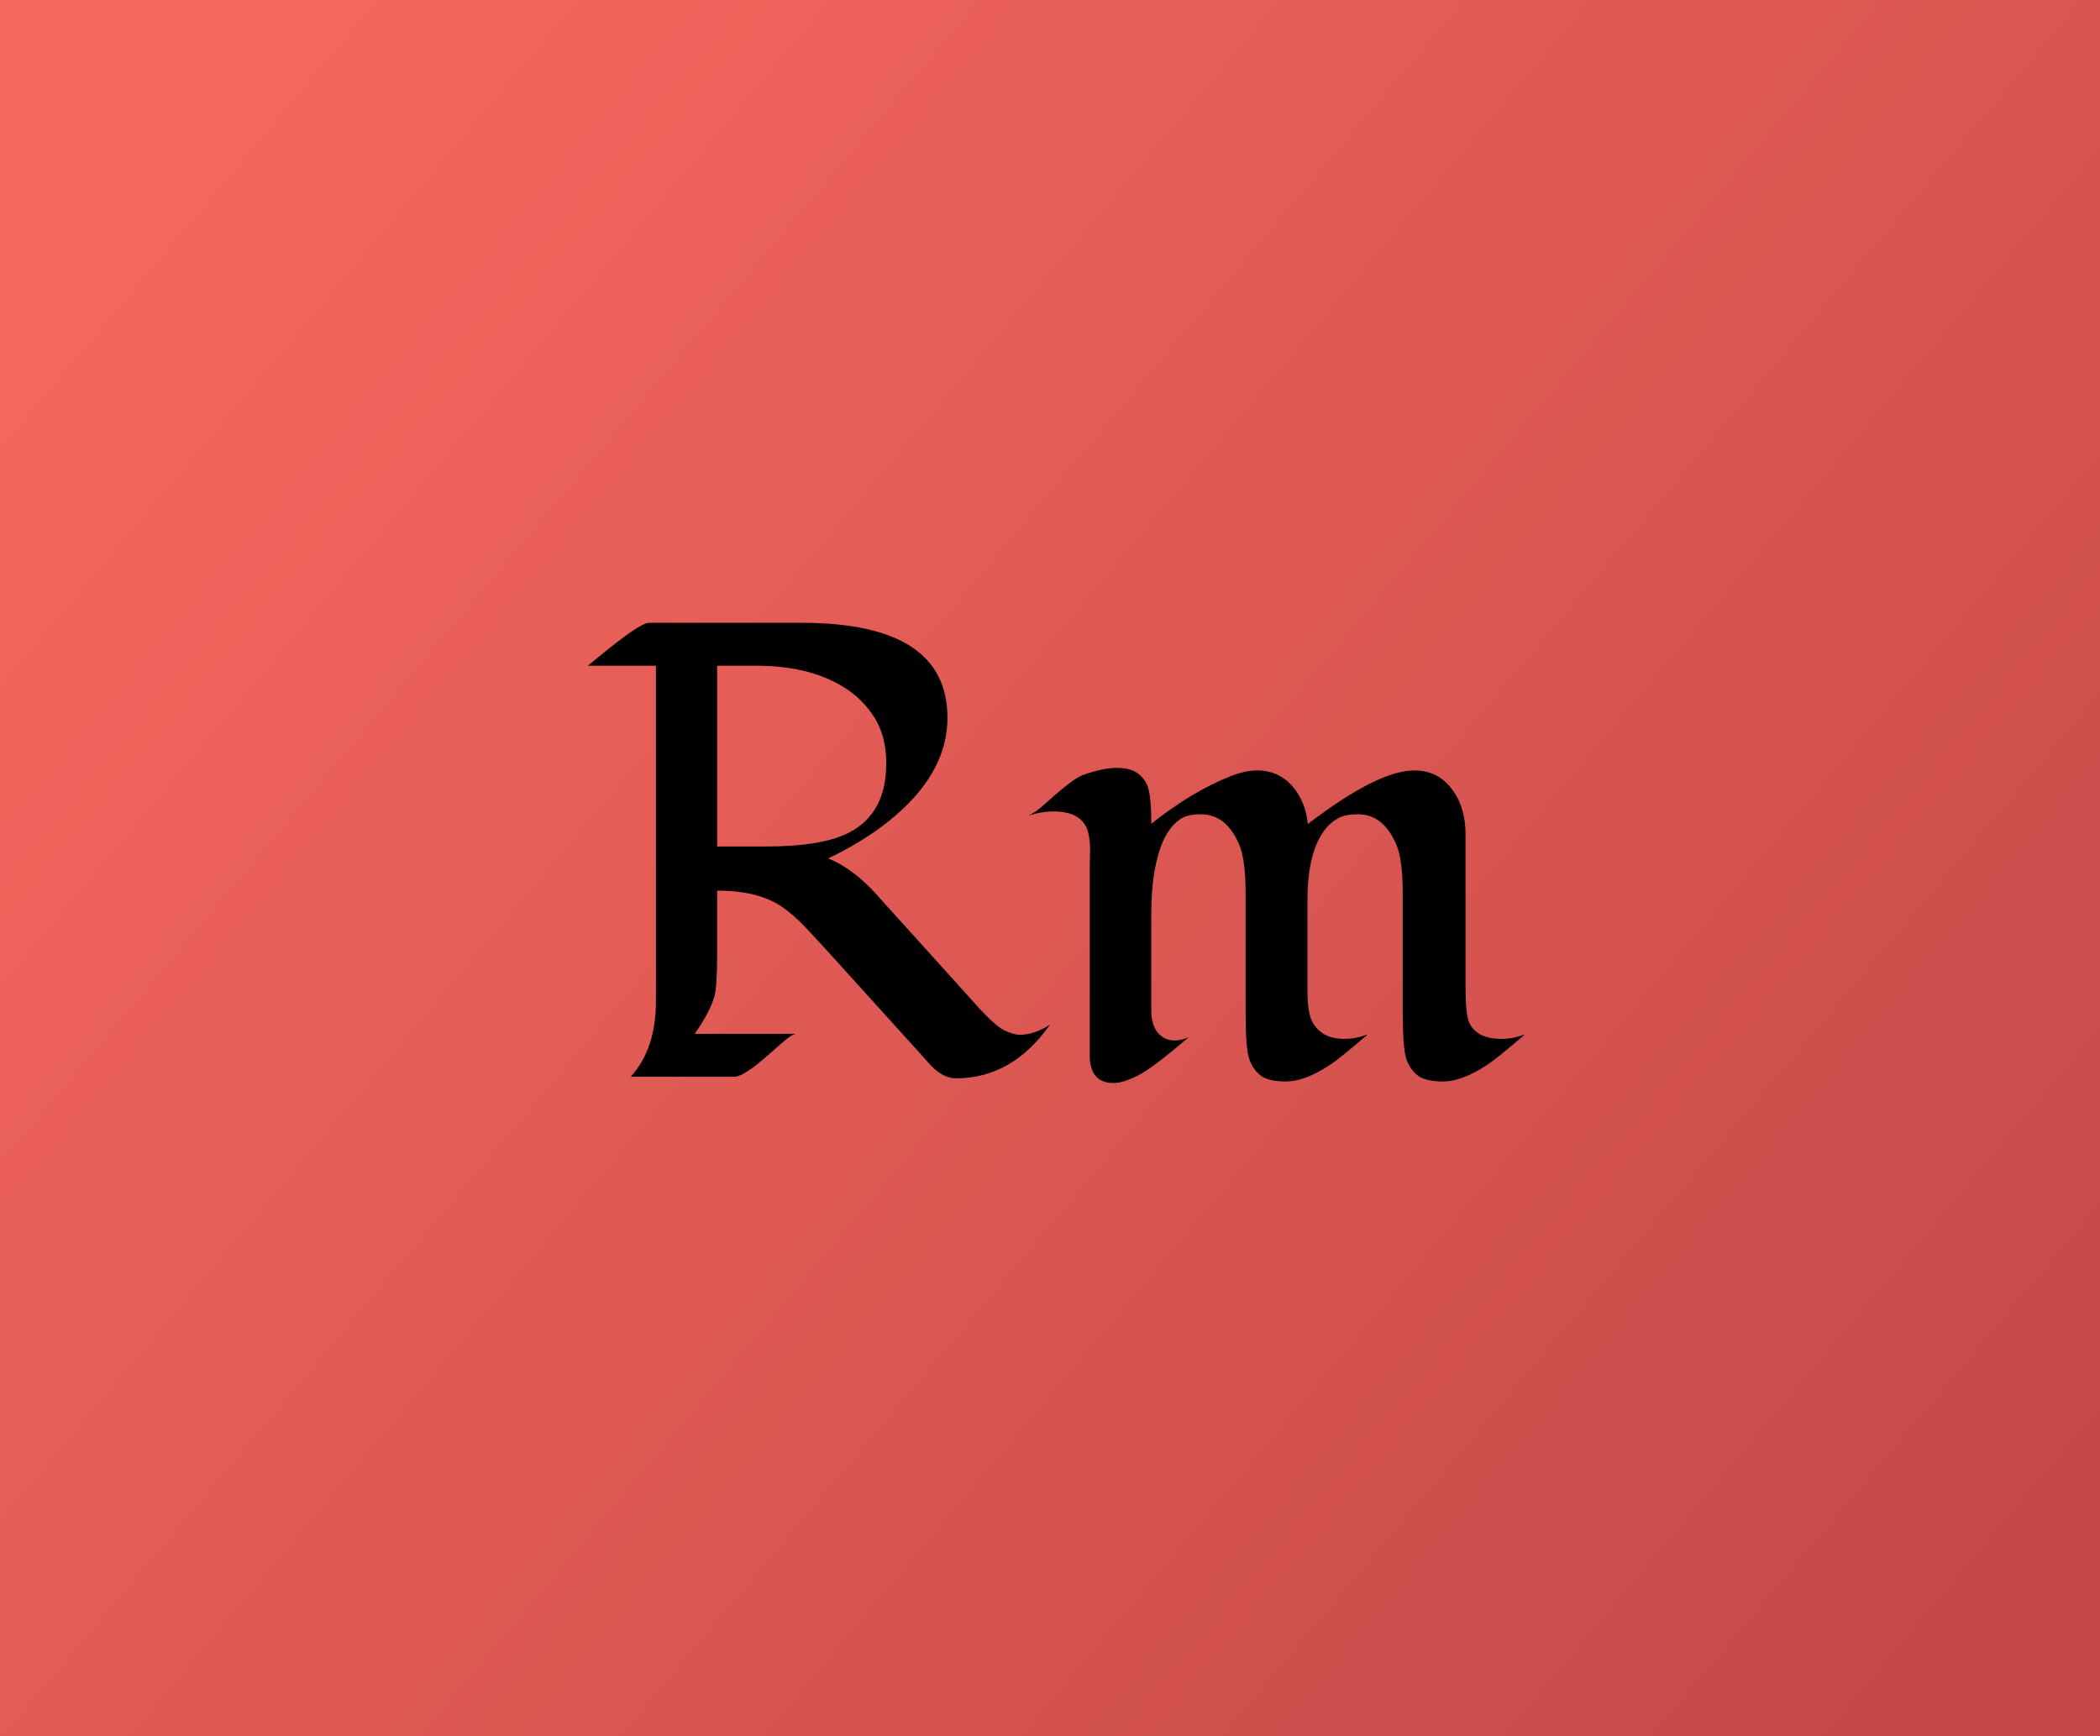
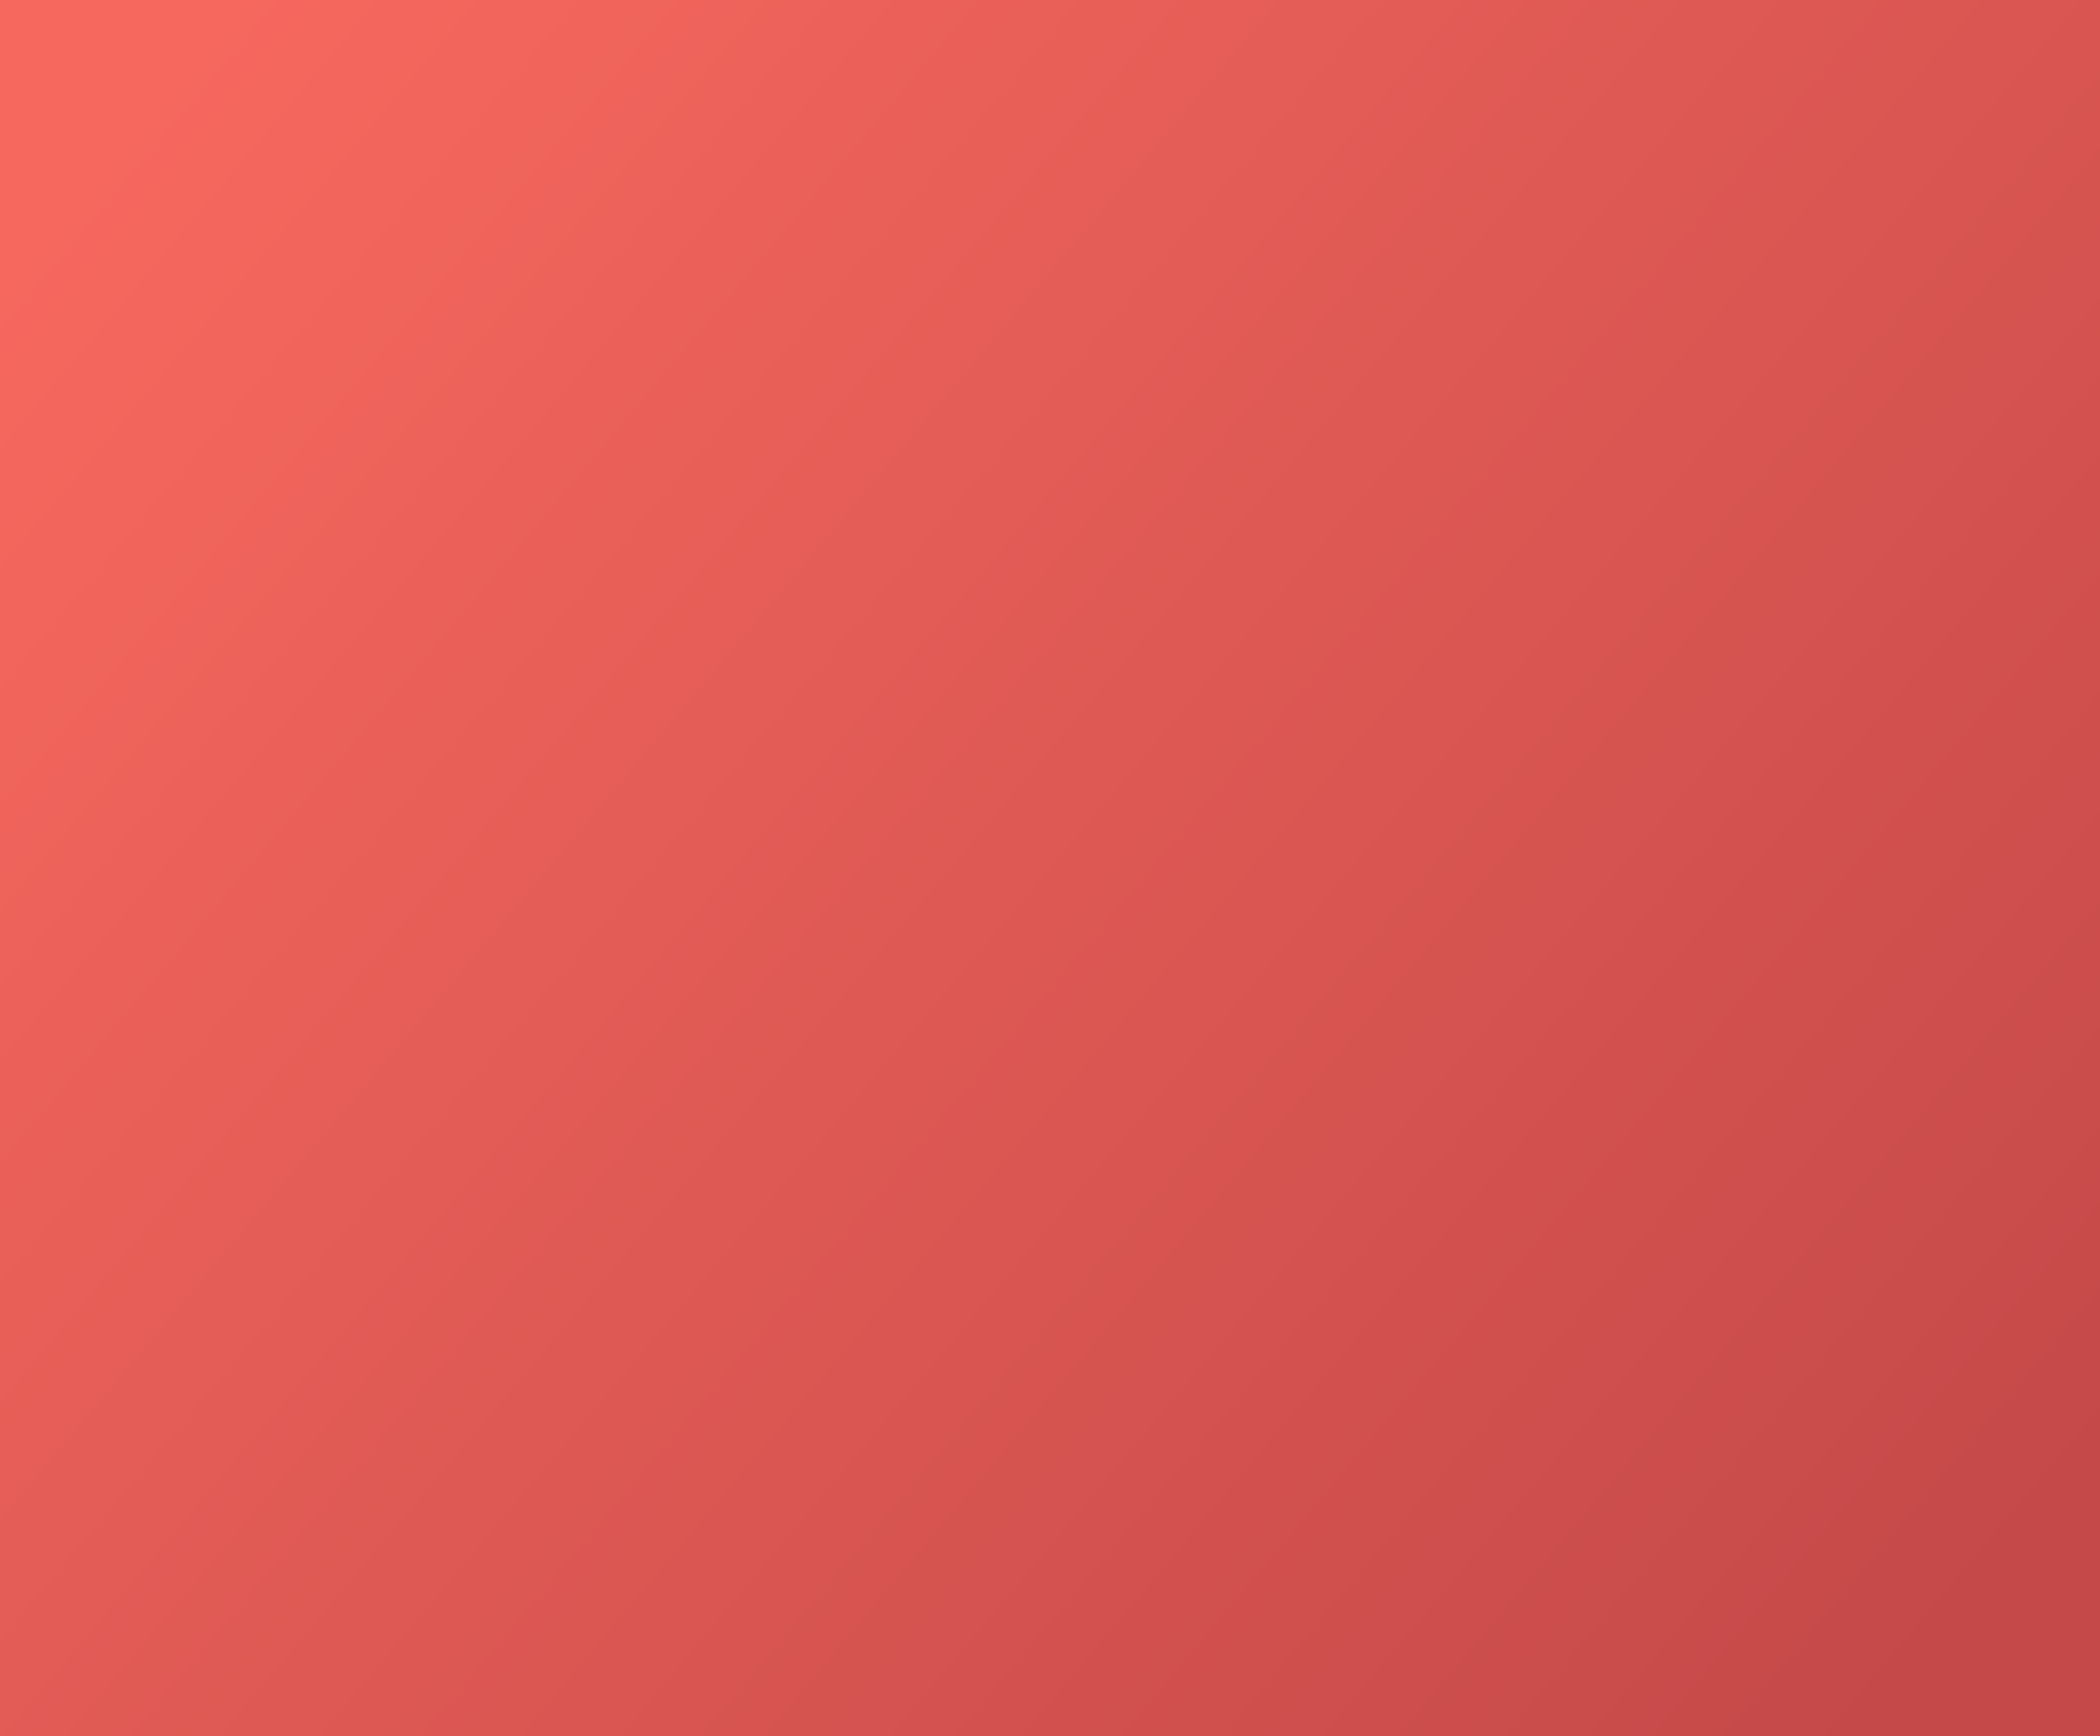
<svg xmlns="http://www.w3.org/2000/svg" width="156px" height="129px" viewBox="0 0 156 129" version="1.1">
  <title>romanos-cover</title>
  <defs>
    <linearGradient x1="0%" y1="15.81%" x2="100%" y2="84.19%" id="linearGradient-1">
      <stop stop-color="#F6685E" offset="0%" />
      <stop stop-color="#C54949" offset="100%" />
    </linearGradient>
  </defs>
  <g id="romanos-cover" stroke="none" stroke-width="1" fill="none" fill-rule="evenodd">
-     <rect fill="#F6685E" x="0" y="0" width="156" height="129" />
    <rect id="Rectangle" fill="url(#linearGradient-1)" x="0" y="0" width="156" height="129" />
    <g id="Rm" transform="translate(43.664, 46.273)" fill="#000000" fill-rule="nonzero">
-       <path d="M15.891,0 C23.109,0 26.719,2.352 26.719,7.055 C26.719,9.336 25.75,11.461 23.812,13.43 C22.281,14.977 20.297,16.336 17.859,17.508 C19.078,17.992 20.281,18.891 21.469,20.203 C21.797,20.578 22.141,20.961 22.5,21.352 L28.594,28.102 C29.656,29.305 30.426,30.023 30.902,30.258 C31.379,30.492 31.773,30.609 32.086,30.609 C32.805,30.609 33.555,30.359 34.336,29.859 C32.461,32.516 30.133,33.844 27.352,33.844 C26.648,33.844 25.953,33.445 25.266,32.648 C25.094,32.445 24.914,32.242 24.727,32.039 L18.469,25.125 C17.578,24.141 16.82,23.316 16.195,22.652 C15.57,21.988 14.953,21.453 14.344,21.047 C13.188,20.281 11.609,19.898 9.609,19.898 L9.609,24.633 C9.609,26.164 9.547,27.188 9.422,27.703 C9.219,28.469 8.727,29.414 7.945,30.539 L15.445,30.539 C15.242,30.57 14.918,30.781 14.473,31.172 C14.027,31.562 13.648,31.895 13.336,32.168 C13.023,32.441 12.719,32.695 12.422,32.93 C11.719,33.461 11.211,33.727 10.898,33.727 L3.188,33.727 C4.438,32.352 5.062,30.484 5.062,28.125 L5.062,3.188 L0,3.188 L0.891,2.461 C2.891,0.82 4.109,0 4.547,0 L15.891,0 Z M22.172,10.453 C22.172,9.109 21.883,7.977 21.305,7.055 C20.727,6.133 19.977,5.383 19.055,4.805 C17.336,3.727 15.156,3.188 12.516,3.188 L9.609,3.188 L9.609,16.617 L13.266,16.617 C16.062,16.617 18.125,16.266 19.453,15.562 C21.266,14.609 22.172,12.906 22.172,10.453 Z" id="Shape" />
-       <path d="M53.484,14.953 C56.953,12.297 59.594,10.969 61.406,10.969 C62.625,10.969 63.586,11.477 64.289,12.492 C64.898,13.352 65.203,14.422 65.203,15.703 L65.203,26.906 C65.203,28.328 65.289,29.25 65.461,29.672 C65.836,30.5 66.633,30.914 67.852,30.914 C68.477,30.914 69.07,30.797 69.633,30.562 C68.242,31.766 67.281,32.539 66.75,32.883 C65.531,33.68 64.465,34.078 63.551,34.078 C62.637,34.078 61.988,33.918 61.605,33.598 C61.223,33.277 60.953,32.867 60.797,32.367 C60.625,31.82 60.539,30.695 60.539,28.992 L60.539,20.156 C60.539,18.438 60.379,17.207 60.059,16.465 C59.738,15.723 59.344,15.164 58.875,14.789 C58.406,14.414 57.855,14.227 57.223,14.227 C56.59,14.227 56.102,14.32 55.758,14.508 C55.414,14.695 55.117,14.938 54.867,15.234 C53.93,16.344 53.461,18.141 53.461,20.625 L53.461,27.281 C53.461,28.438 53.586,29.234 53.836,29.672 C54.305,30.5 55.086,30.914 56.18,30.914 C56.805,30.914 57.398,30.797 57.961,30.562 C56.57,31.766 55.609,32.539 55.078,32.883 C53.859,33.68 52.793,34.078 51.879,34.078 C50.965,34.078 50.316,33.918 49.934,33.598 C49.551,33.277 49.281,32.867 49.125,32.367 C48.953,31.82 48.867,30.695 48.867,28.992 L48.867,20.156 C48.867,18.438 48.707,17.207 48.387,16.465 C48.066,15.723 47.672,15.164 47.203,14.789 C46.734,14.414 46.172,14.227 45.516,14.227 C44.859,14.227 44.352,14.352 43.992,14.602 C43.633,14.852 43.324,15.184 43.066,15.598 C42.809,16.012 42.602,16.48 42.445,17.004 C42.289,17.527 42.164,18.062 42.07,18.609 C41.93,19.547 41.859,20.523 41.859,21.539 L41.859,28.781 C41.859,29.781 42.164,30.461 42.773,30.82 C42.992,30.961 43.266,31.031 43.594,31.031 C43.922,31.031 44.266,30.953 44.625,30.797 C42.828,32.344 41.562,33.297 40.828,33.656 C40.094,34.016 39.508,34.195 39.07,34.195 C37.883,34.195 37.289,33.508 37.289,32.133 L37.289,18.633 C37.289,18.086 37.297,17.539 37.312,16.992 C37.328,16.445 37.273,15.945 37.148,15.492 C36.852,14.508 36,14.016 34.594,14.016 C33.922,14.016 33.25,14.141 32.578,14.391 C32.984,14.25 33.508,13.883 34.148,13.289 C35.398,12.164 36.266,11.508 36.75,11.32 C37.75,10.961 38.59,10.781 39.27,10.781 C39.949,10.781 40.465,10.906 40.816,11.156 C41.168,11.406 41.422,11.727 41.578,12.117 C41.766,12.602 41.859,13.539 41.859,14.93 C43.891,13.32 45.859,12.141 47.766,11.391 C48.484,11.109 49.133,10.969 49.711,10.969 C50.289,10.969 50.801,11.078 51.246,11.297 C51.691,11.516 52.07,11.812 52.383,12.188 C53.023,12.953 53.391,13.875 53.484,14.953 Z" id="Path" />
-     </g>
+       </g>
  </g>
</svg>